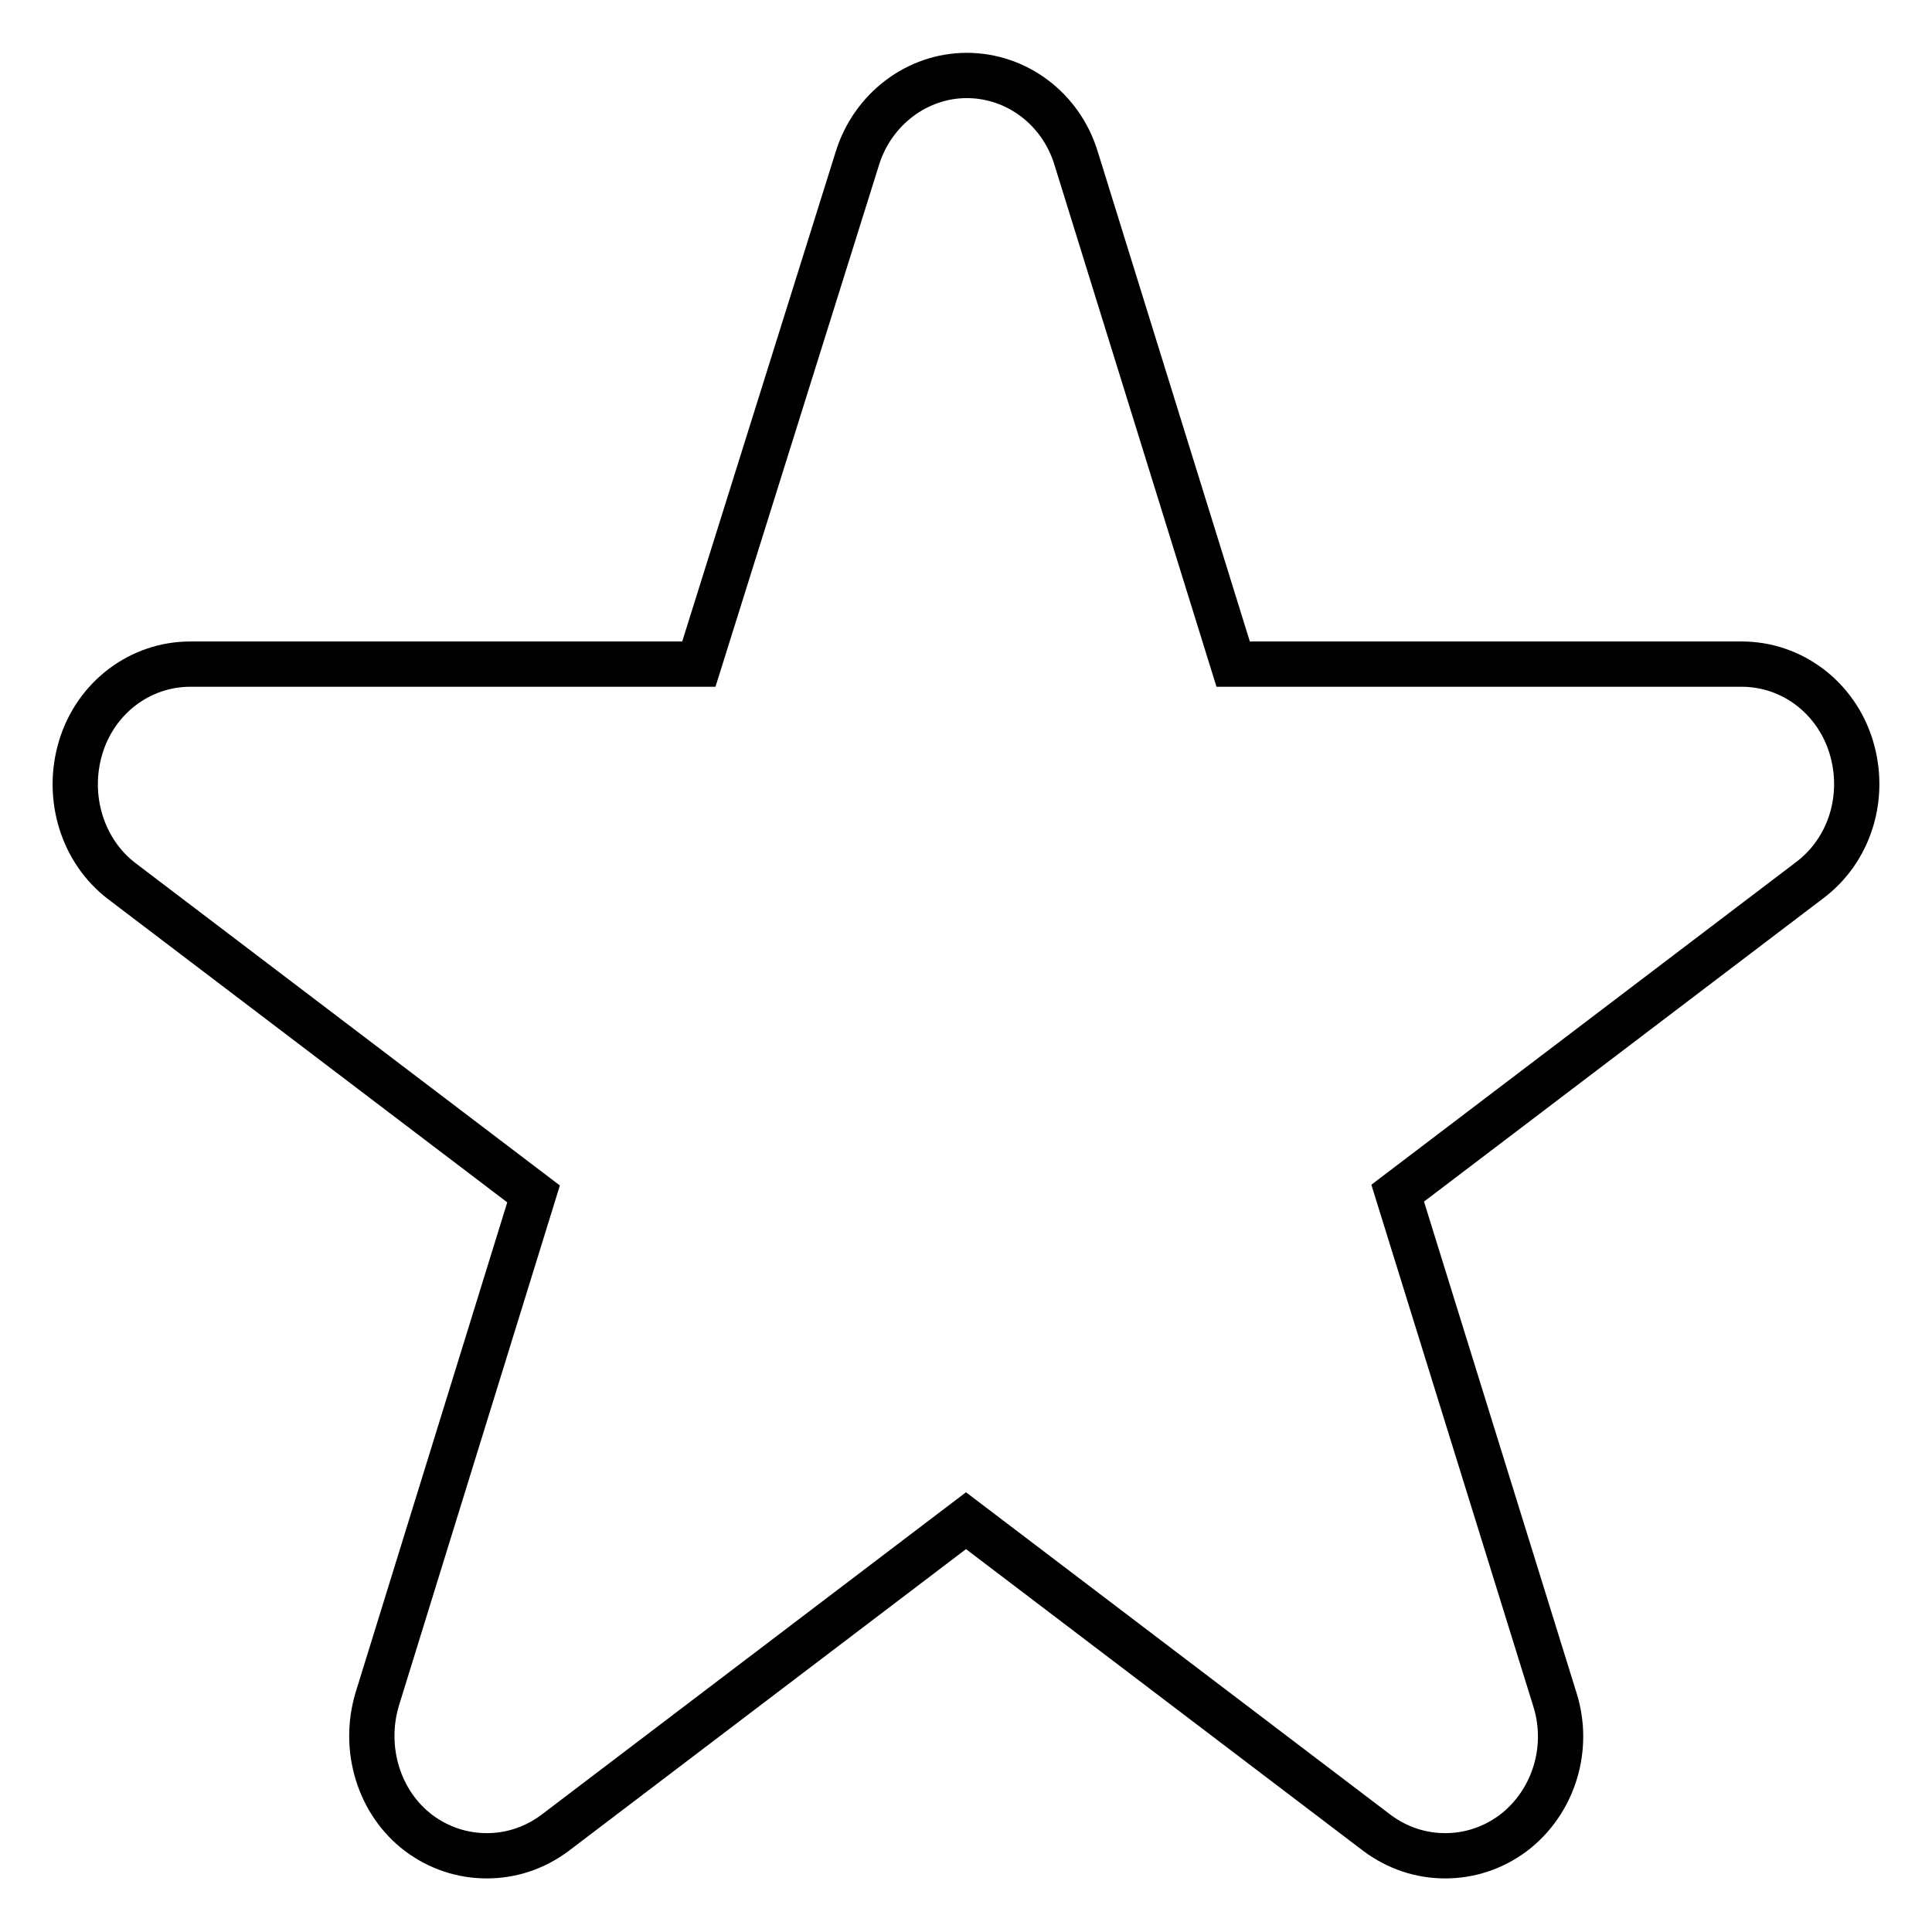
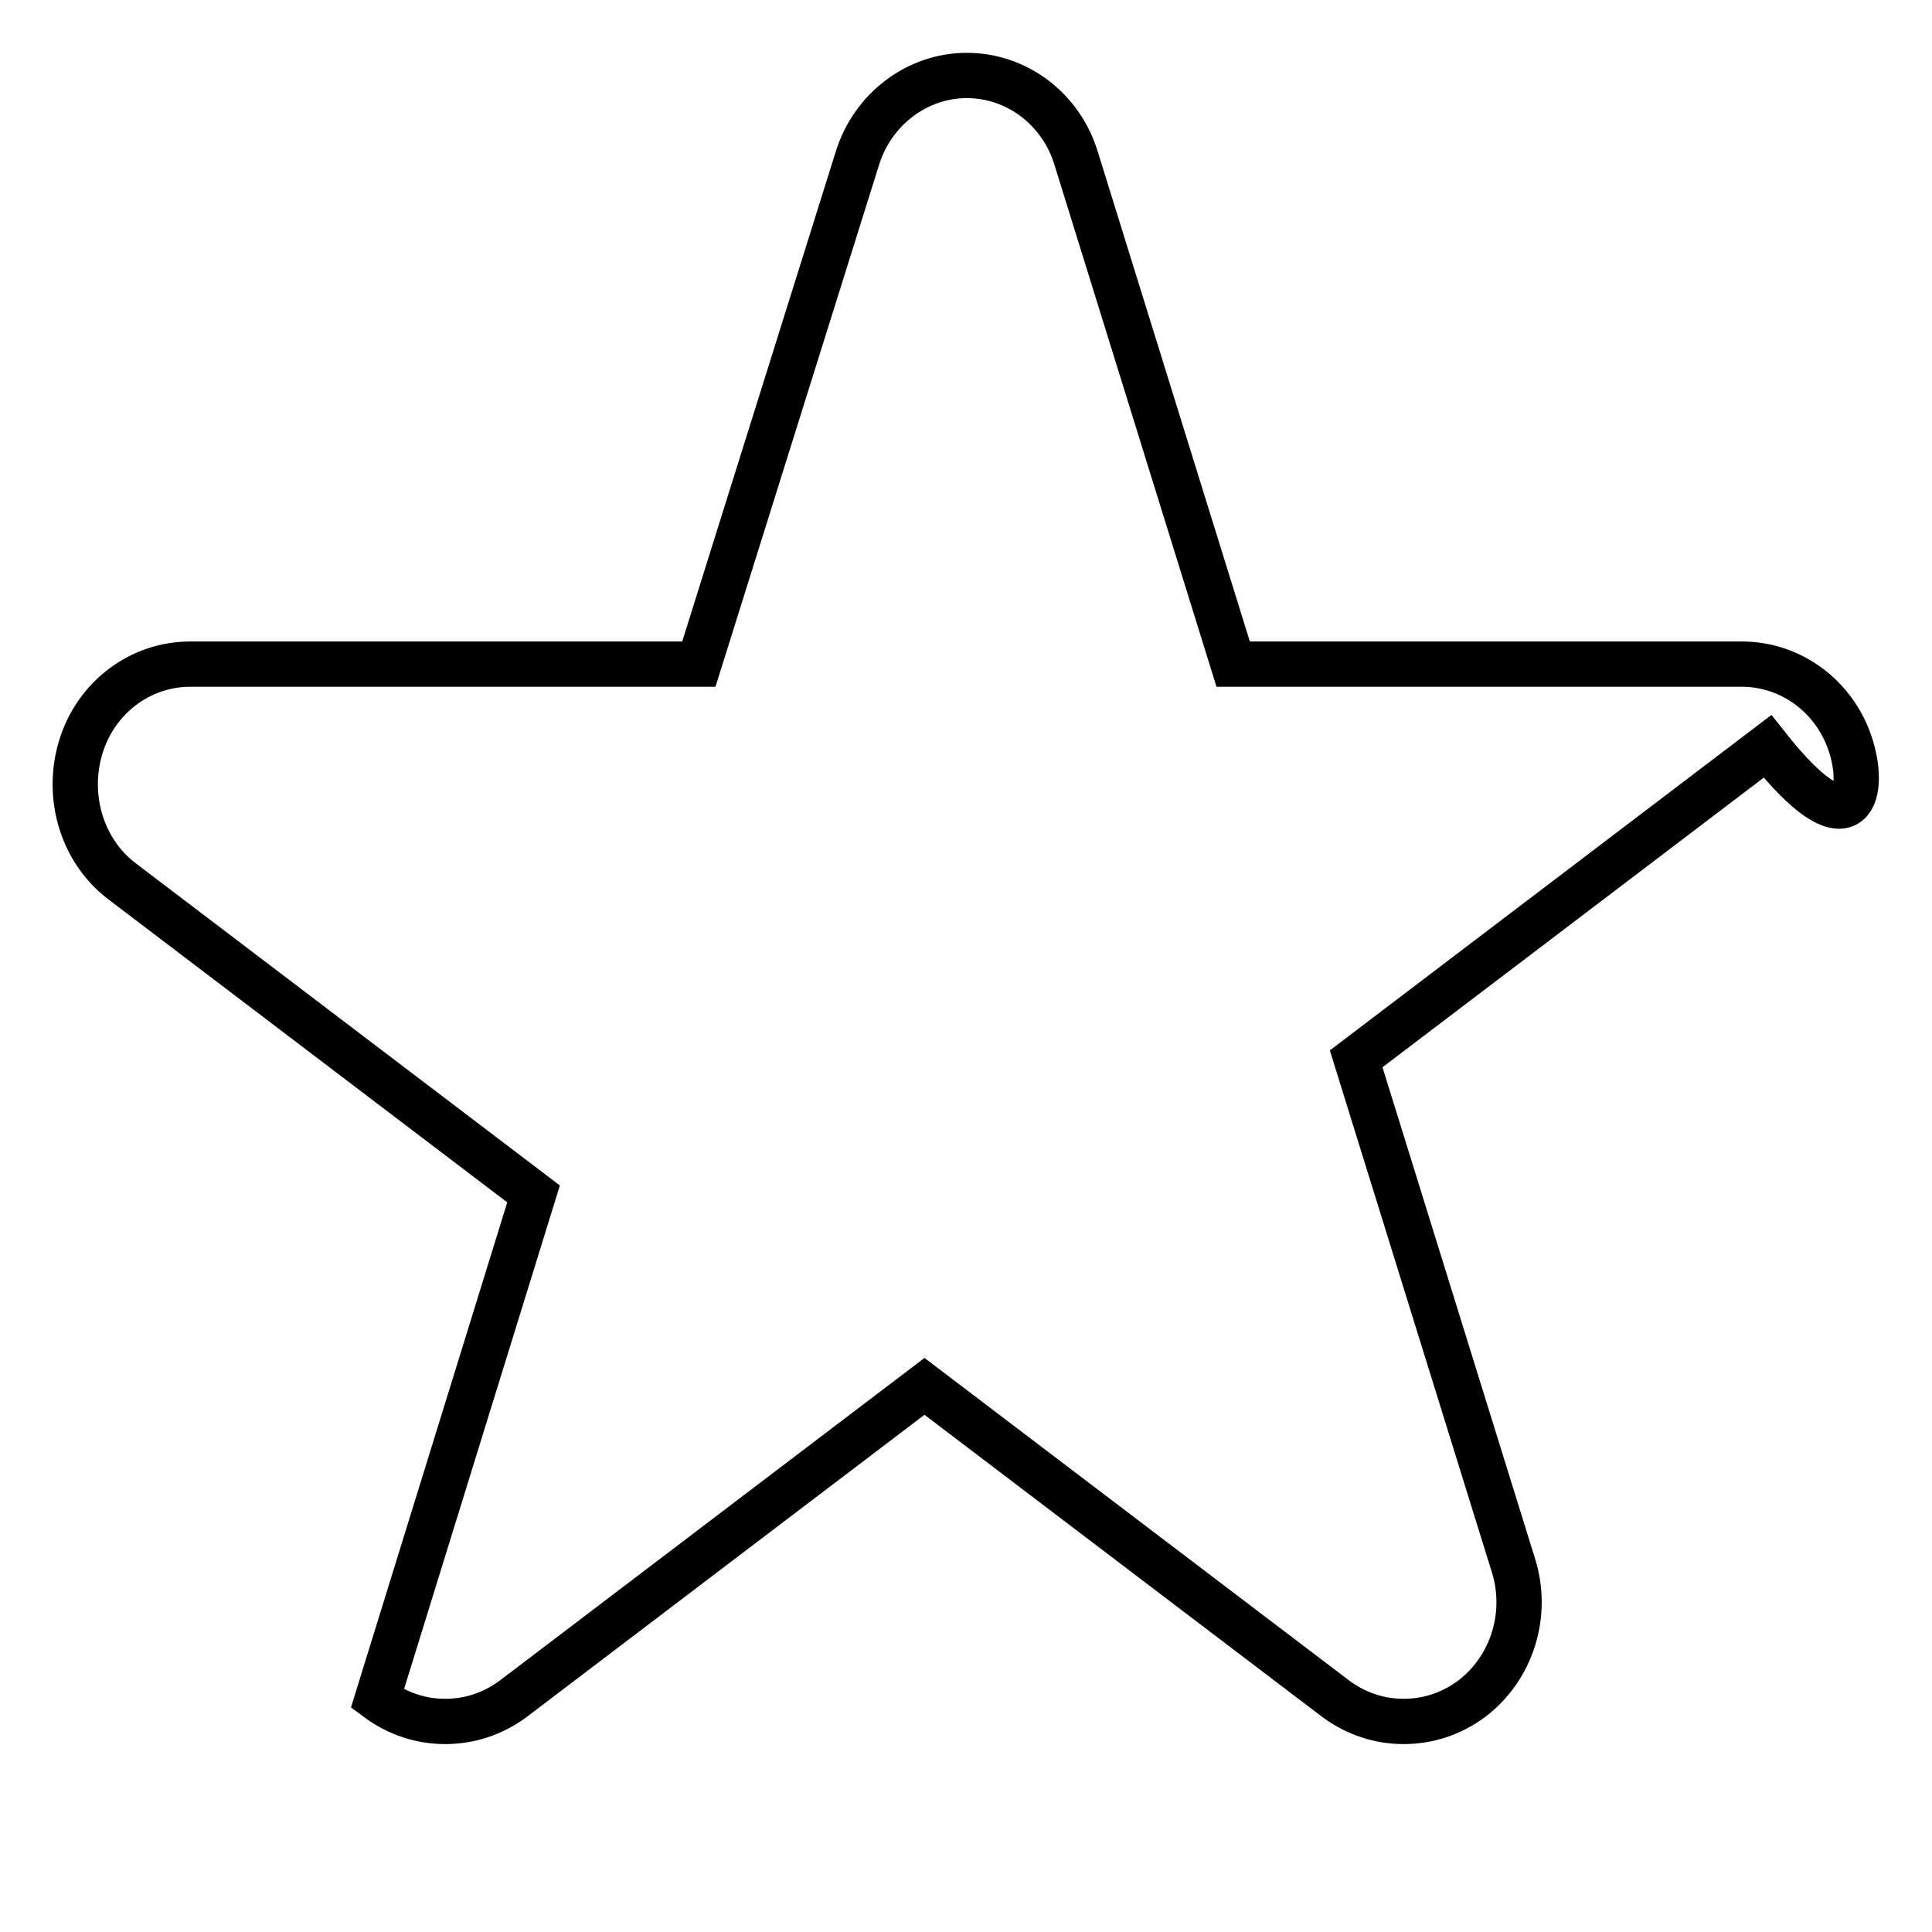
<svg xmlns="http://www.w3.org/2000/svg" version="1.1" x="0px" y="0px" viewBox="0 0 256 256" enable-background="new 0 0 256 256" xml:space="preserve">
  <g>
    <g>
-       <path stroke-width="6" fill-opacity="0" stroke="#000000" d="M245.3,99c-2-6.6-7.9-11-14.5-11h-67.4l-20.8-67c-2-6.6-7.9-11-14.5-11s-12.5,4.5-14.5,11L92.6,88H25.2c-6.6,0-12.5,4.4-14.5,11c-2,6.6,0.2,13.8,5.5,17.8l54.5,41.4L50,225.1c-2,6.6,0.2,13.8,5.5,17.8c2.7,2,5.8,3,9,3c3.2,0,6.3-1,9-3l54.5-41.4l54.5,41.4c2.7,2,5.8,3,9,3c3.2,0,6.3-1,9-3c5.4-4.1,7.6-11.3,5.5-17.8l-20.8-67l54.5-41.4C245.1,112.7,247.3,105.6,245.3,99" />
+       <path stroke-width="6" fill-opacity="0" stroke="#000000" d="M245.3,99c-2-6.6-7.9-11-14.5-11h-67.4l-20.8-67c-2-6.6-7.9-11-14.5-11s-12.5,4.5-14.5,11L92.6,88H25.2c-6.6,0-12.5,4.4-14.5,11c-2,6.6,0.2,13.8,5.5,17.8l54.5,41.4L50,225.1c2.7,2,5.8,3,9,3c3.2,0,6.3-1,9-3l54.5-41.4l54.5,41.4c2.7,2,5.8,3,9,3c3.2,0,6.3-1,9-3c5.4-4.1,7.6-11.3,5.5-17.8l-20.8-67l54.5-41.4C245.1,112.7,247.3,105.6,245.3,99" />
    </g>
  </g>
</svg>